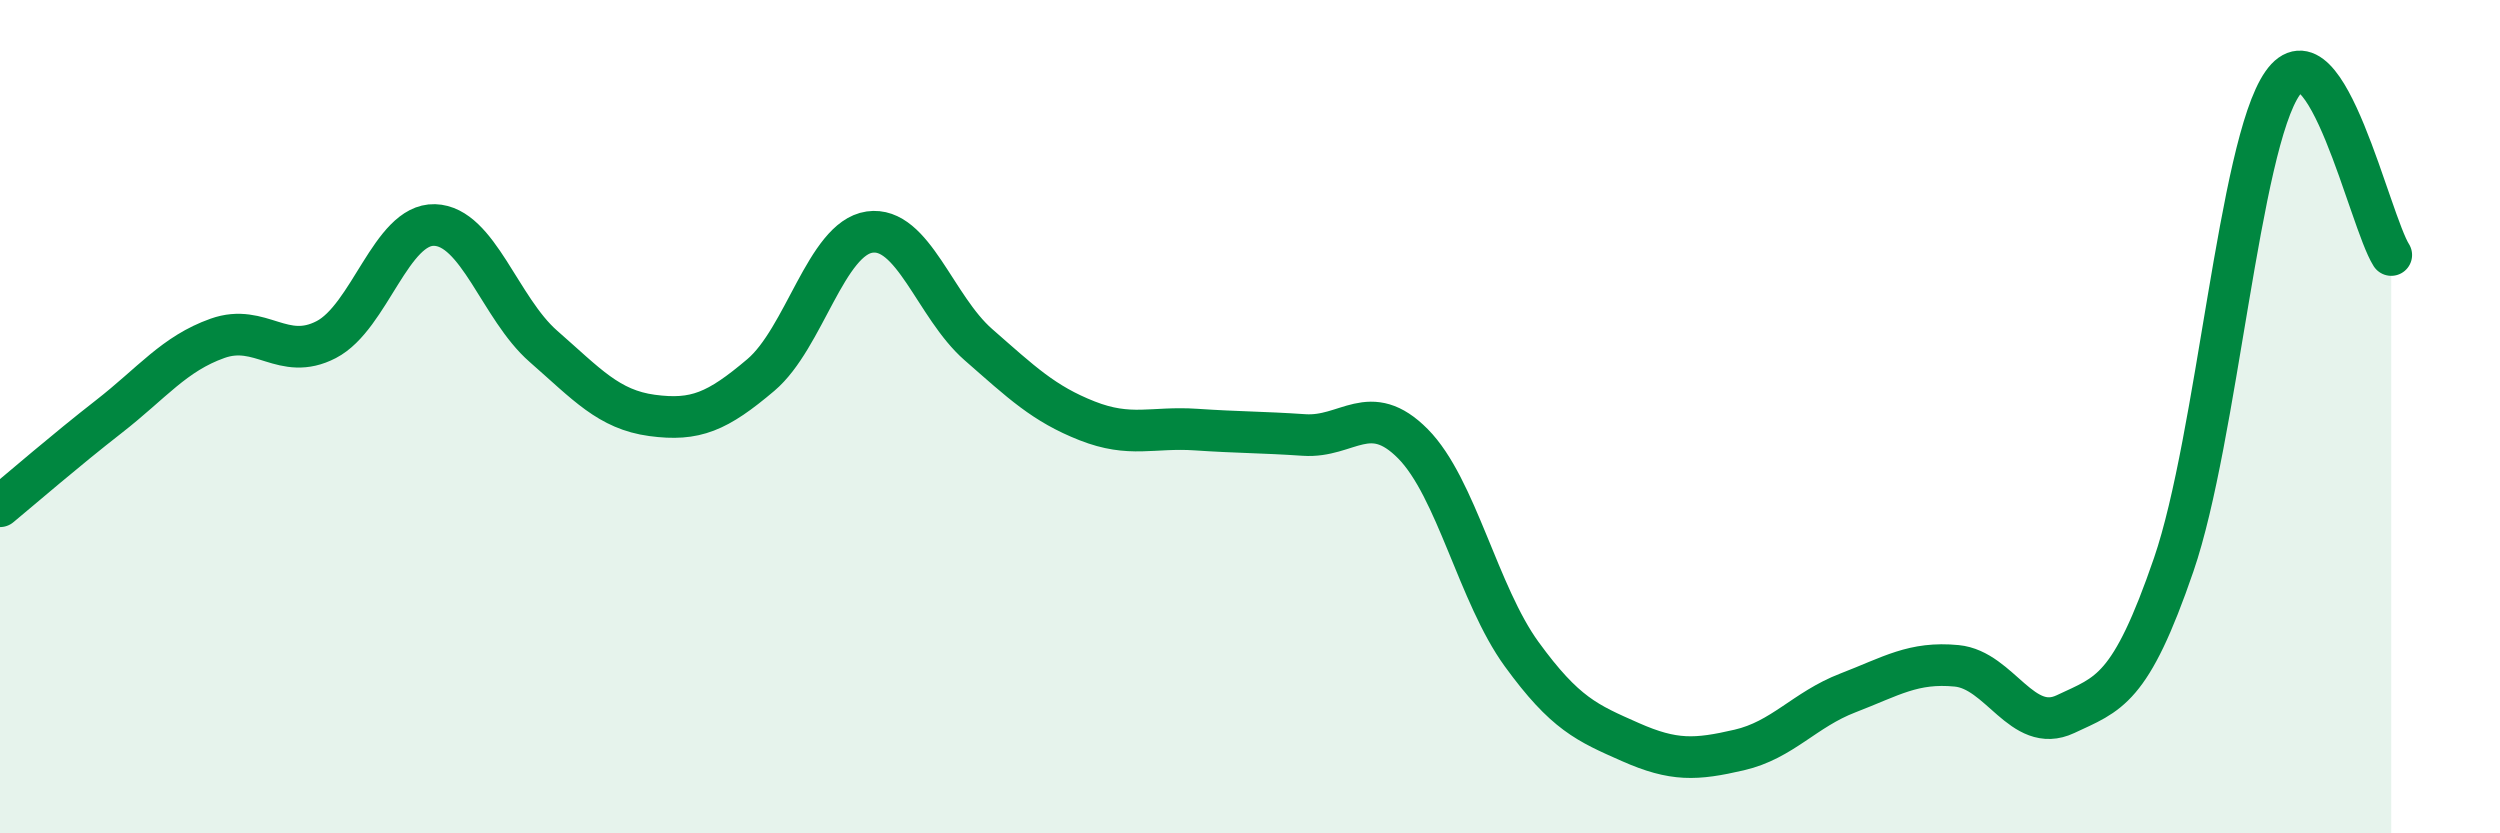
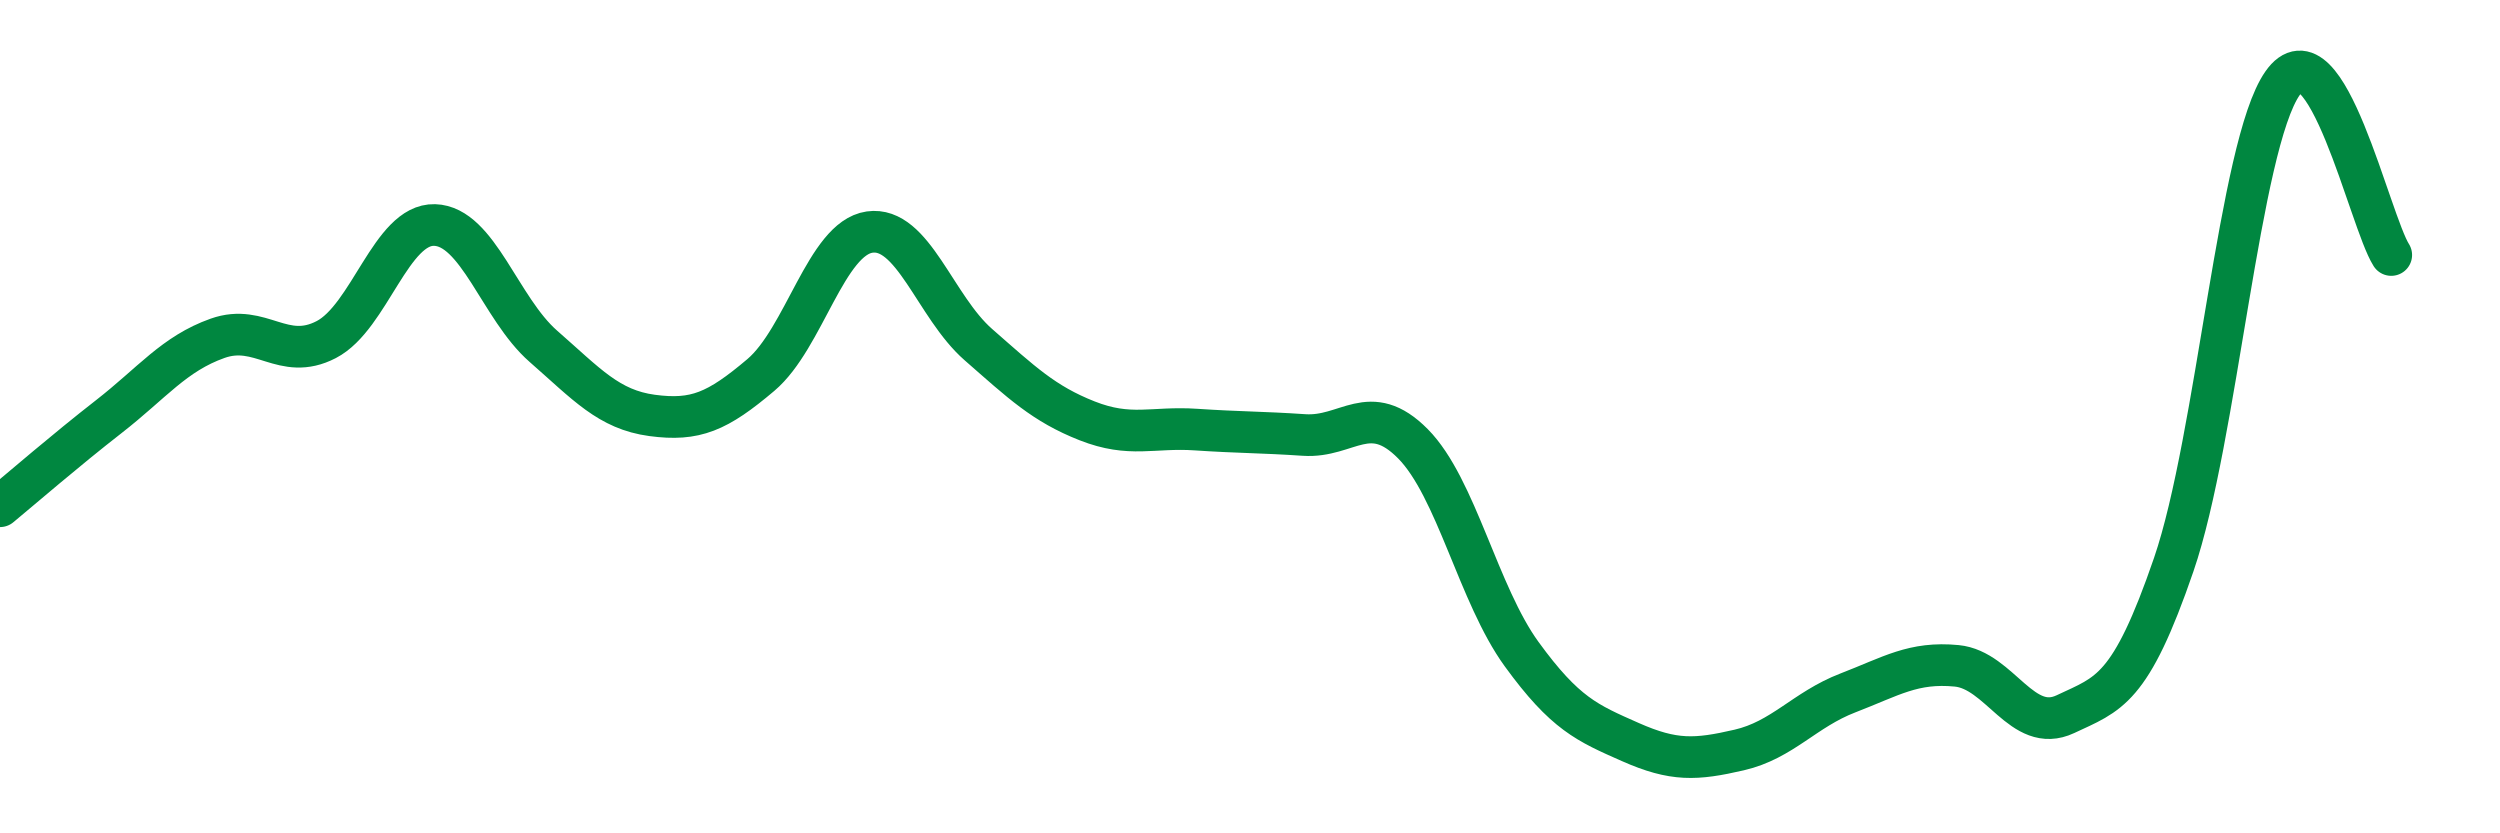
<svg xmlns="http://www.w3.org/2000/svg" width="60" height="20" viewBox="0 0 60 20">
-   <path d="M 0,12.15 C 0.52,11.72 1.57,10.81 2.61,10 C 3.65,9.19 4.18,8.49 5.22,8.12 C 6.26,7.75 6.79,8.69 7.83,8.15 C 8.87,7.61 9.39,5.37 10.43,5.4 C 11.47,5.43 12,7.4 13.04,8.31 C 14.08,9.22 14.61,9.83 15.65,9.97 C 16.69,10.11 17.22,9.88 18.26,9 C 19.3,8.12 19.83,5.72 20.87,5.57 C 21.91,5.42 22.44,7.36 23.48,8.27 C 24.52,9.18 25.05,9.69 26.09,10.1 C 27.13,10.51 27.66,10.24 28.7,10.31 C 29.74,10.38 30.26,10.37 31.3,10.44 C 32.34,10.51 32.87,9.6 33.91,10.65 C 34.95,11.7 35.48,14.27 36.52,15.7 C 37.56,17.13 38.09,17.35 39.13,17.81 C 40.17,18.27 40.7,18.24 41.74,18 C 42.78,17.76 43.31,17.03 44.35,16.63 C 45.39,16.23 45.92,15.88 46.96,15.98 C 48,16.08 48.53,17.63 49.57,17.14 C 50.61,16.65 51.13,16.58 52.17,13.55 C 53.21,10.52 53.74,3.49 54.78,2 C 55.82,0.51 56.87,5.3 57.39,6.12L57.39 20L0 20Z" fill="#008740" opacity="0.1" stroke-linecap="round" stroke-linejoin="round" />
  <path d="M 0,12.15 C 0.52,11.72 1.57,10.81 2.61,10 C 3.65,9.19 4.18,8.49 5.22,8.12 C 6.26,7.75 6.79,8.69 7.83,8.15 C 8.87,7.61 9.39,5.37 10.43,5.4 C 11.47,5.43 12,7.4 13.04,8.31 C 14.08,9.22 14.61,9.83 15.65,9.97 C 16.69,10.11 17.22,9.88 18.26,9 C 19.3,8.12 19.83,5.72 20.87,5.57 C 21.91,5.42 22.44,7.36 23.48,8.27 C 24.52,9.18 25.05,9.69 26.09,10.1 C 27.13,10.51 27.66,10.24 28.7,10.31 C 29.74,10.38 30.26,10.37 31.3,10.44 C 32.34,10.51 32.87,9.6 33.91,10.65 C 34.95,11.7 35.48,14.27 36.52,15.7 C 37.56,17.13 38.09,17.35 39.13,17.81 C 40.17,18.27 40.7,18.24 41.74,18 C 42.78,17.76 43.31,17.03 44.35,16.63 C 45.39,16.23 45.92,15.88 46.96,15.98 C 48,16.08 48.53,17.63 49.57,17.14 C 50.61,16.65 51.13,16.58 52.17,13.55 C 53.21,10.52 53.74,3.49 54.78,2 C 55.82,0.51 56.87,5.3 57.39,6.12" stroke="#008740" stroke-width="1" fill="none" stroke-linecap="round" stroke-linejoin="round" />
</svg>